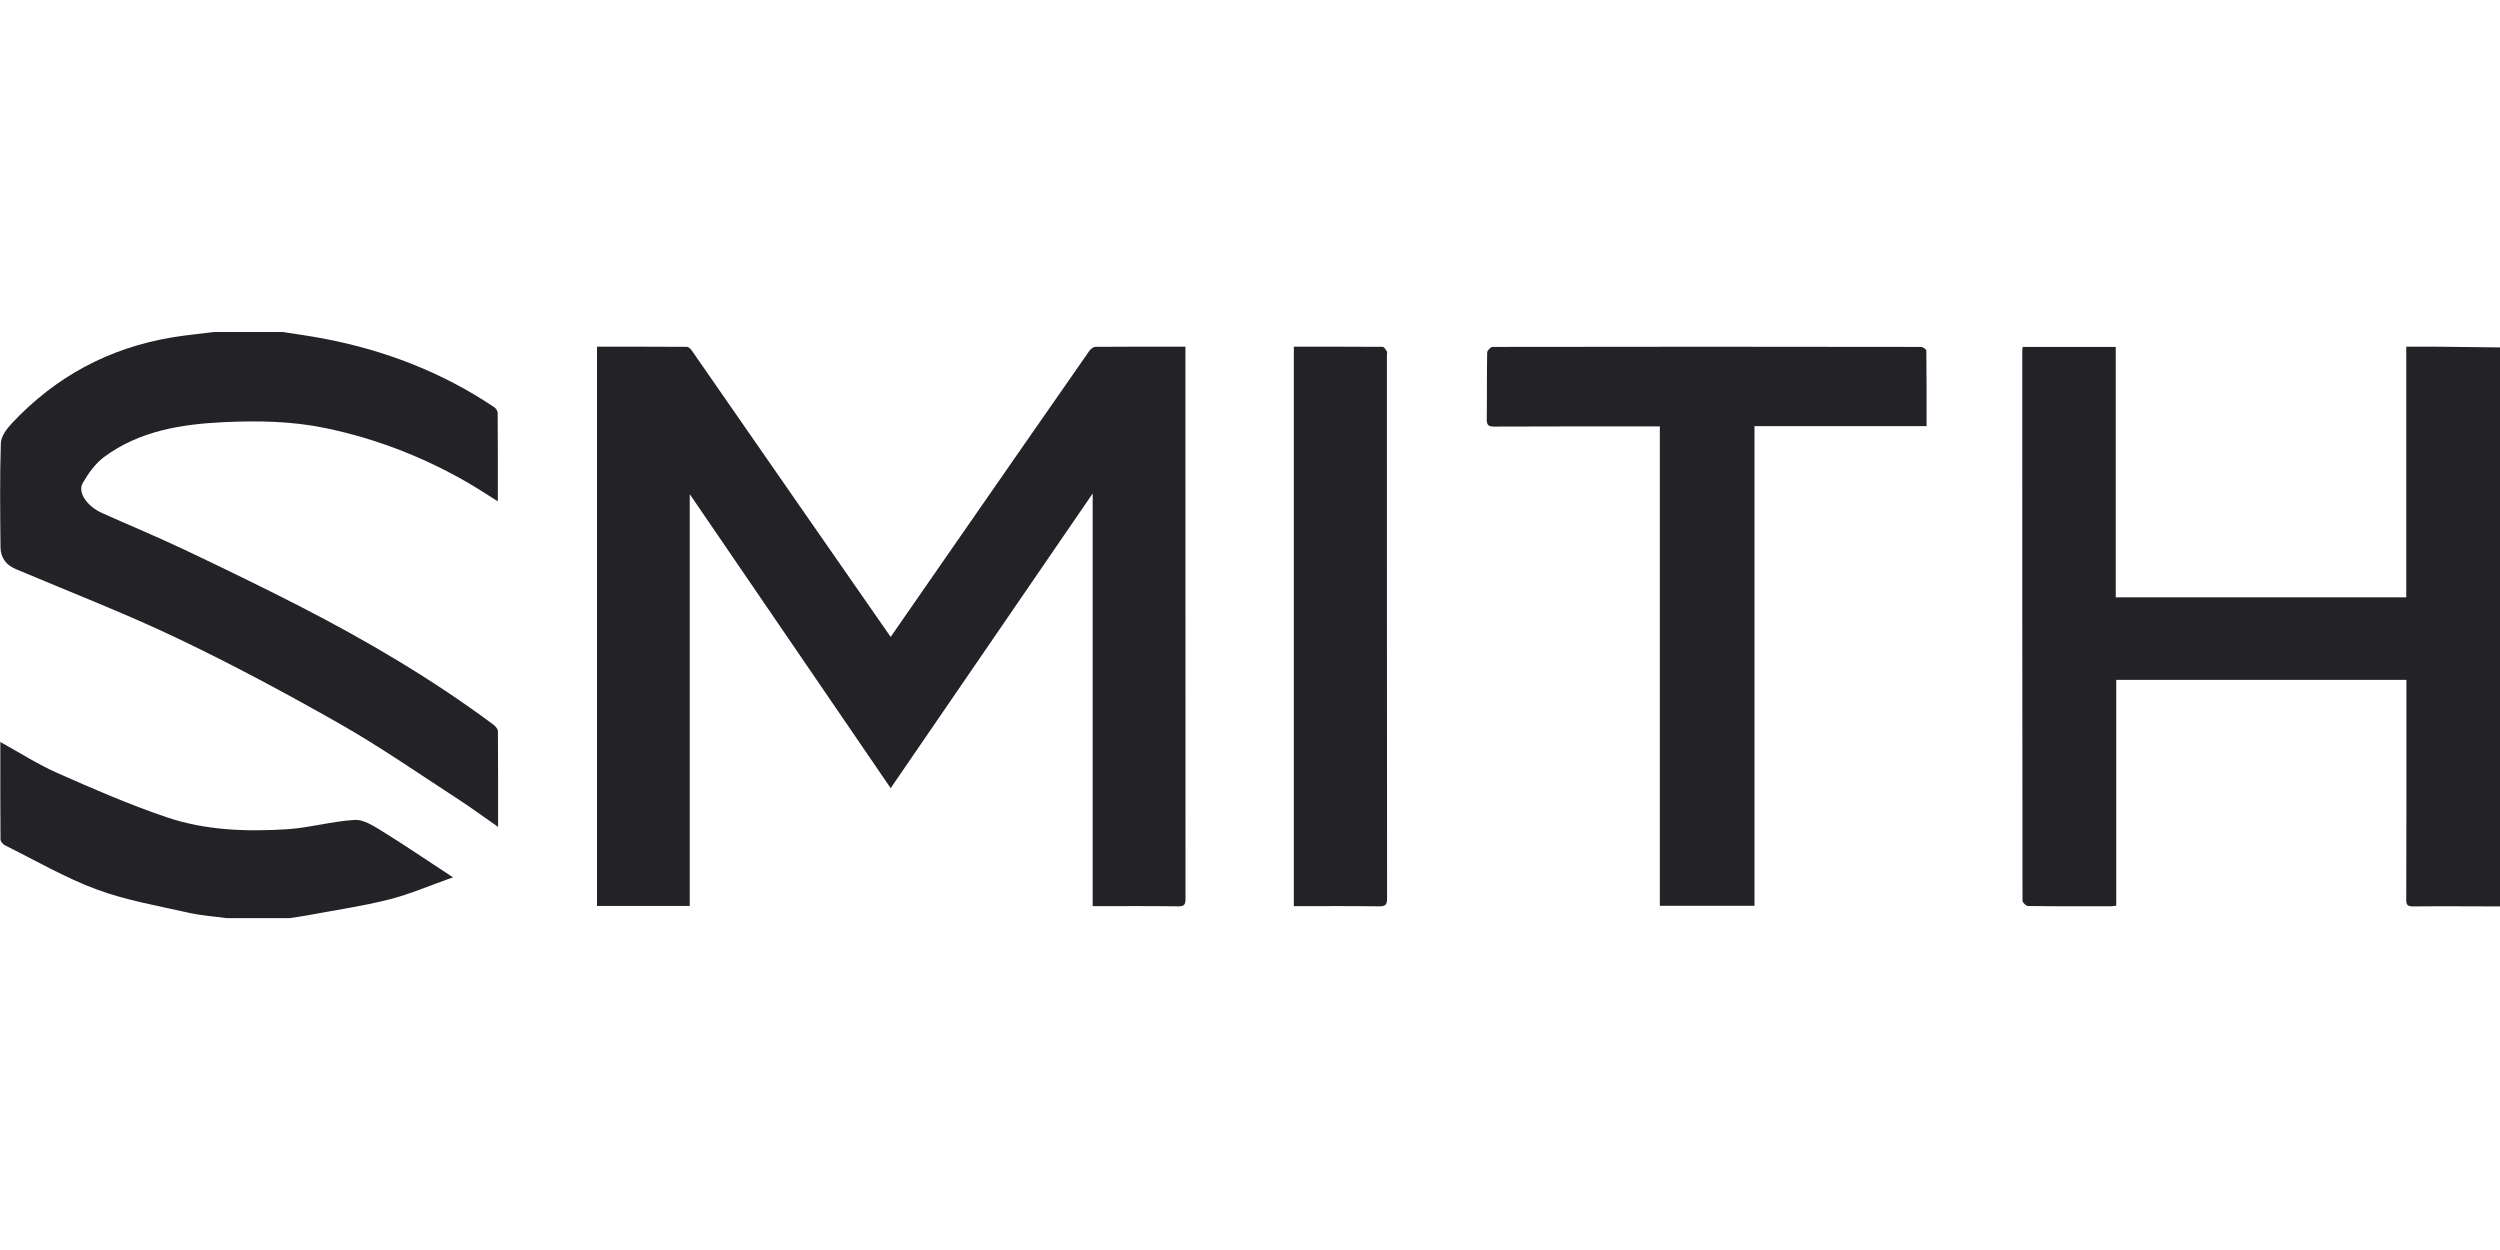
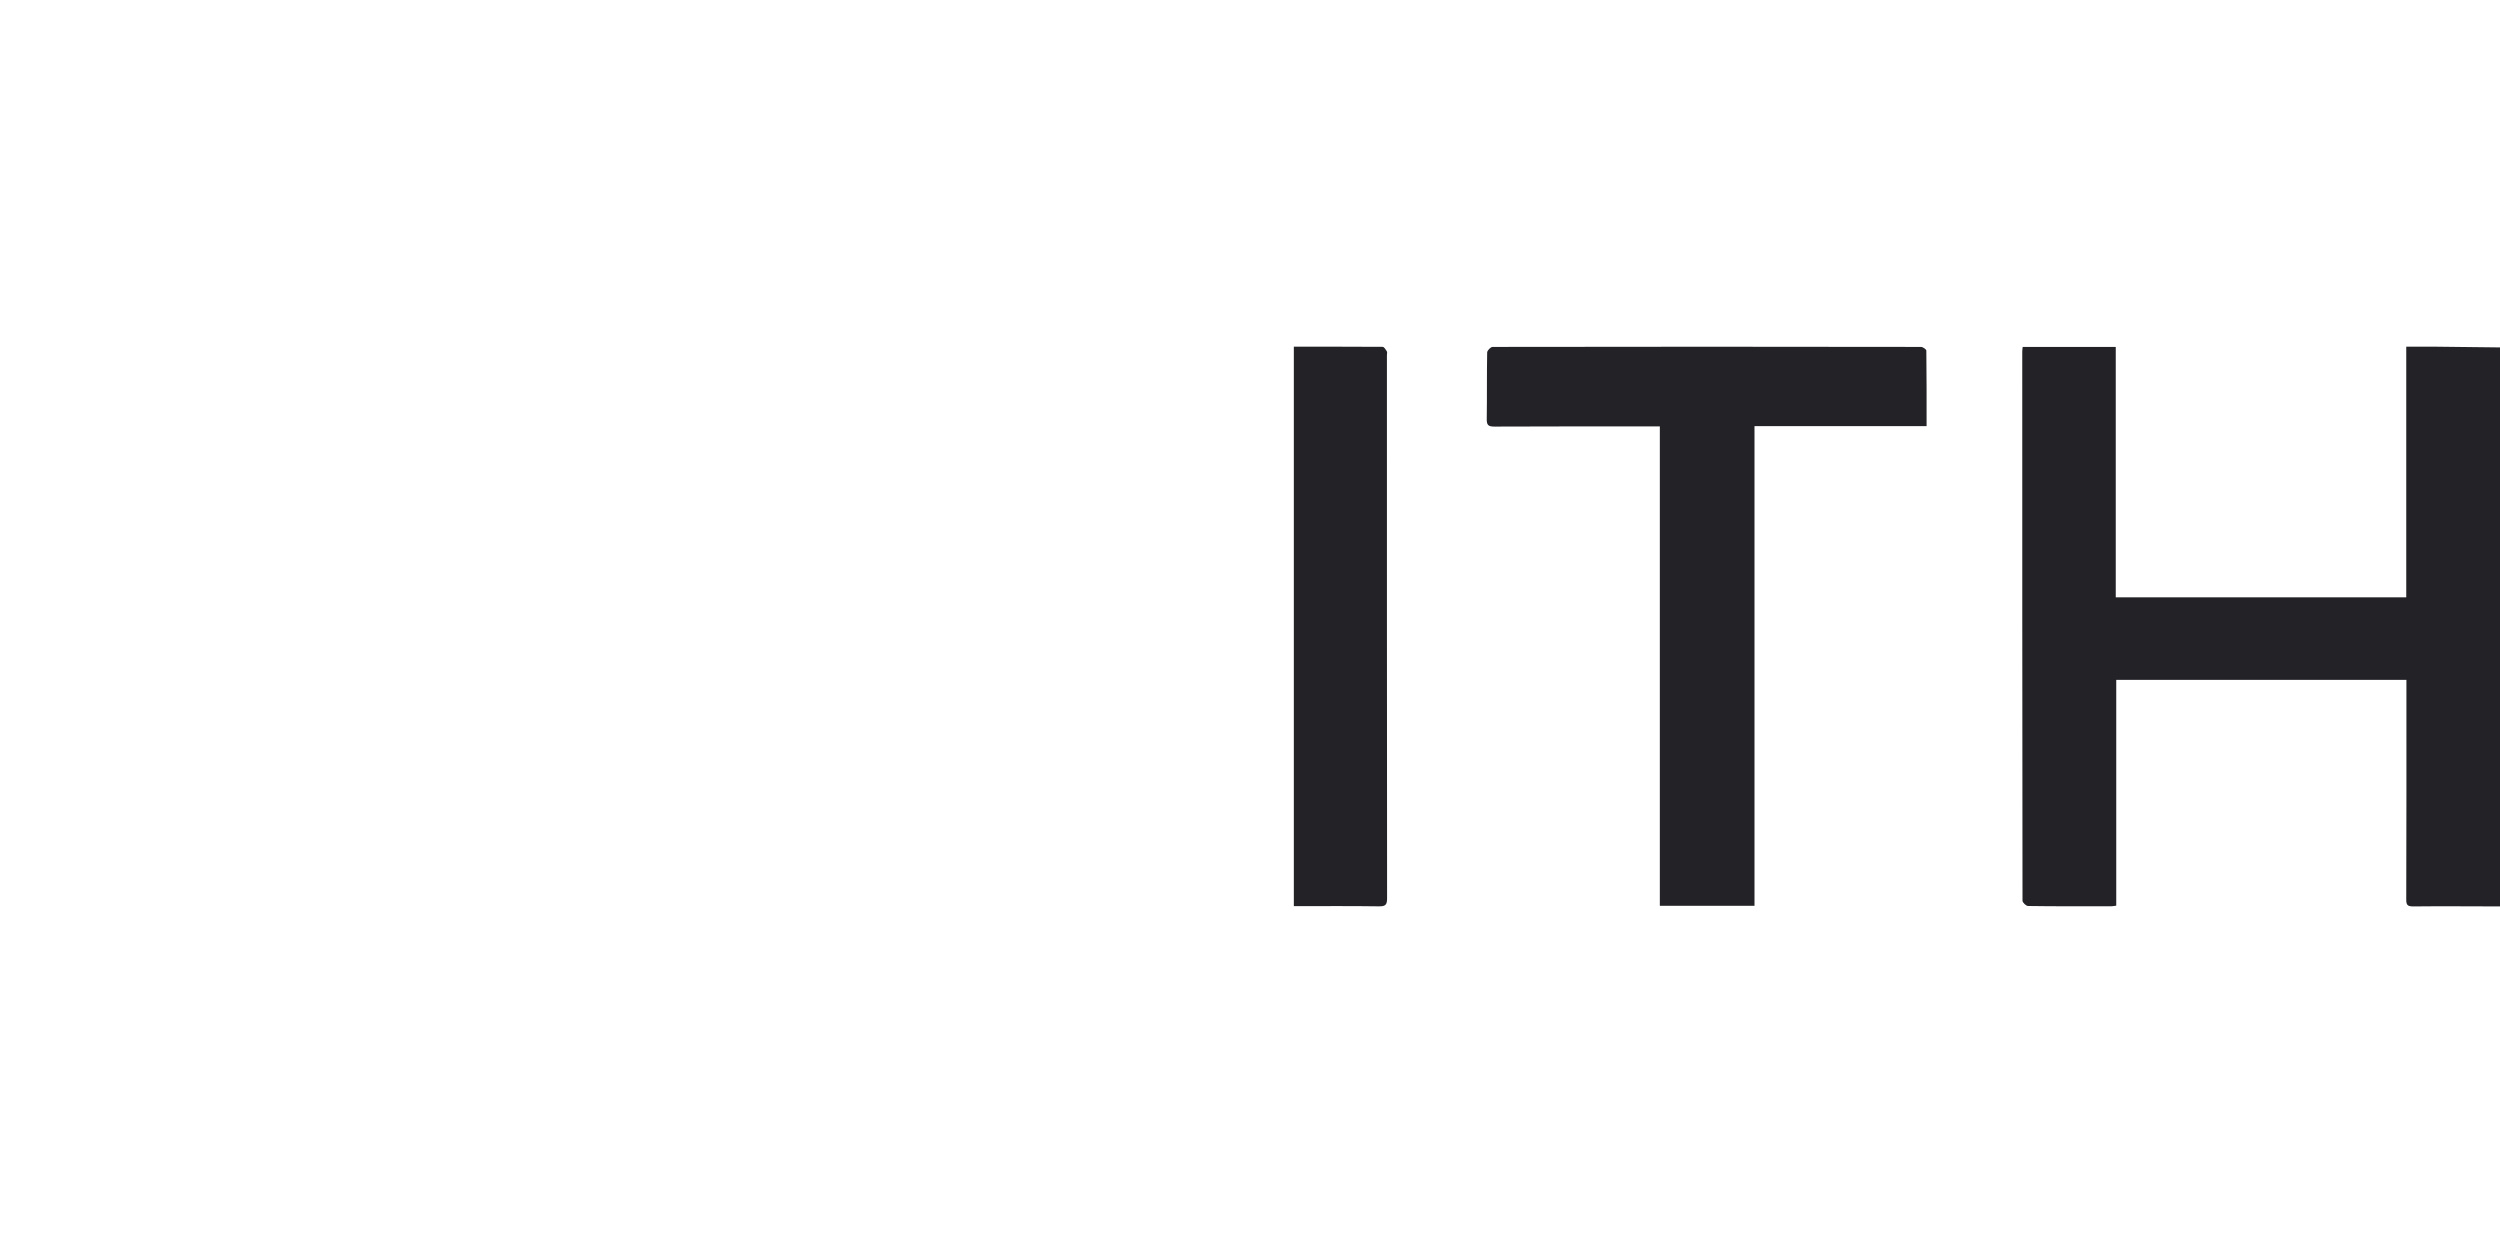
<svg xmlns="http://www.w3.org/2000/svg" id="Layer_1" viewBox="0 0 300 150">
  <path d="m300,108.77c-3.46,0-6.93-.04-10.39,0-.67,0-.87-.13-.86-.84.03-8.49.02-16.99.02-25.48v-.87h-34.82v27.1c-.24.03-.41.07-.58.07-3.33,0-6.67.02-10-.03-.24,0-.67-.41-.67-.64-.03-21.96-.03-43.92-.03-65.89,0-.18.03-.35.05-.56h11.17v30.05h34.86v-30.08c1.18,0,2.28,0,3.39,0,2.62.03,5.25.06,7.87.09v67.07Z" style="fill:#232327;" />
-   <path d="m33.78,39.82c1.65.26,3.3.48,4.94.79,7.4,1.39,14.31,4.04,20.58,8.25.21.14.42.45.42.69.03,3.49.02,6.98.02,10.61-1.21-.76-2.34-1.5-3.5-2.18-5.36-3.11-11.06-5.33-17.14-6.6-4.06-.85-8.16-.91-12.25-.72-5.09.24-10.11,1.04-14.36,4.18-1.05.78-1.89,1.96-2.56,3.12-.65,1.13.52,2.8,2.33,3.61,3.28,1.47,6.61,2.85,9.86,4.39,4.64,2.2,9.26,4.44,13.83,6.78,8.1,4.16,15.94,8.77,23.26,14.22.24.18.53.51.54.77.03,3.8.02,7.59.02,11.5-1.71-1.19-3.31-2.37-4.98-3.45-4.61-2.99-9.14-6.14-13.91-8.86-6.4-3.64-12.91-7.14-19.56-10.31-6.35-3.03-12.93-5.57-19.41-8.31-1.19-.5-1.84-1.38-1.85-2.63-.04-4.17-.09-8.34.04-12.5.03-.82.72-1.73,1.34-2.39,5.25-5.6,11.68-9.05,19.27-10.3,1.65-.27,3.31-.43,4.97-.64,2.71,0,5.42,0,8.13,0Z" style="fill:#232327;" />
-   <path d="m27.22,110.18c-1.53-.21-3.08-.31-4.58-.65-3.7-.84-7.48-1.48-11.02-2.79-3.81-1.41-7.37-3.49-11.02-5.3-.25-.12-.54-.47-.54-.71-.03-3.87-.02-7.75-.02-11.69,2.33,1.28,4.5,2.69,6.84,3.72,4.31,1.91,8.66,3.8,13.12,5.31,4.69,1.59,9.65,1.75,14.56,1.43,2.68-.18,5.33-.96,8.01-1.11,1.06-.06,2.26.72,3.25,1.33,2.77,1.71,5.46,3.55,8.54,5.56-2.79.98-5.18,2.03-7.68,2.66-3.25.82-6.59,1.3-9.89,1.92-.69.13-1.38.21-2.07.32-2.5,0-5,0-7.5,0Z" style="fill:#232327;" />
-   <path d="m131.12,108.75v-49.53c-8.17,11.91-16.18,23.59-24.24,35.36-8.03-11.75-16.02-23.43-24.11-35.28v49.41h-11.13V41.6c3.62,0,7.2,0,10.79.02.21,0,.47.27.61.48,4.43,6.37,8.84,12.74,13.26,19.11,3.5,5.05,7.02,10.09,10.58,15.22,2.23-3.21,4.42-6.38,6.62-9.55,5.74-8.27,11.47-16.53,17.23-24.79.16-.22.48-.47.73-.47,3.57-.03,7.13-.02,10.79-.02v.9c0,21.78,0,43.57.01,65.35,0,.68-.13.92-.88.91-3.38-.05-6.76-.02-10.27-.02Z" style="fill:#232327;" />
  <path d="m210.54,108.7h-11.36v-57.53h-.97c-6.3,0-12.61-.01-18.91.02-.74,0-.9-.22-.89-.92.04-2.66,0-5.31.05-7.97,0-.24.42-.67.65-.67,17.14-.03,34.28-.03,51.41,0,.22,0,.64.29.64.45.04,2.99.03,5.98.03,9.06h-20.65v57.58Z" style="fill:#232327;" />
  <path d="m155.27,41.6c3.58,0,7.12,0,10.65.02.17,0,.37.33.5.54.07.11.01.3.01.46,0,21.72,0,43.44.02,65.17,0,.8-.2.98-.99.97-3.38-.05-6.76-.02-10.2-.02V41.6Z" style="fill:#232327;" />
</svg>